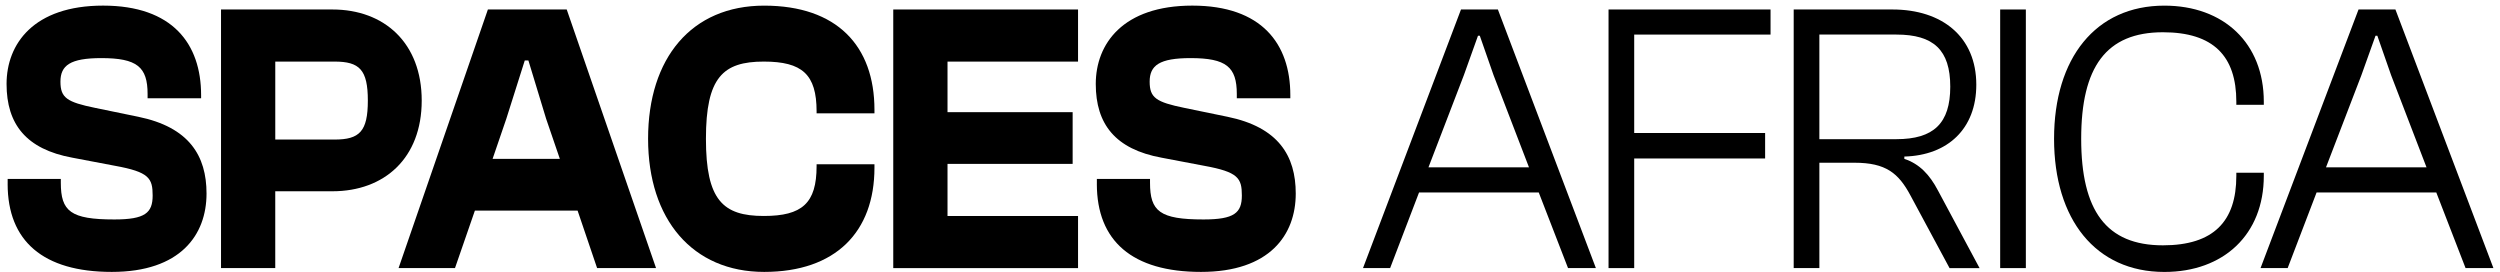
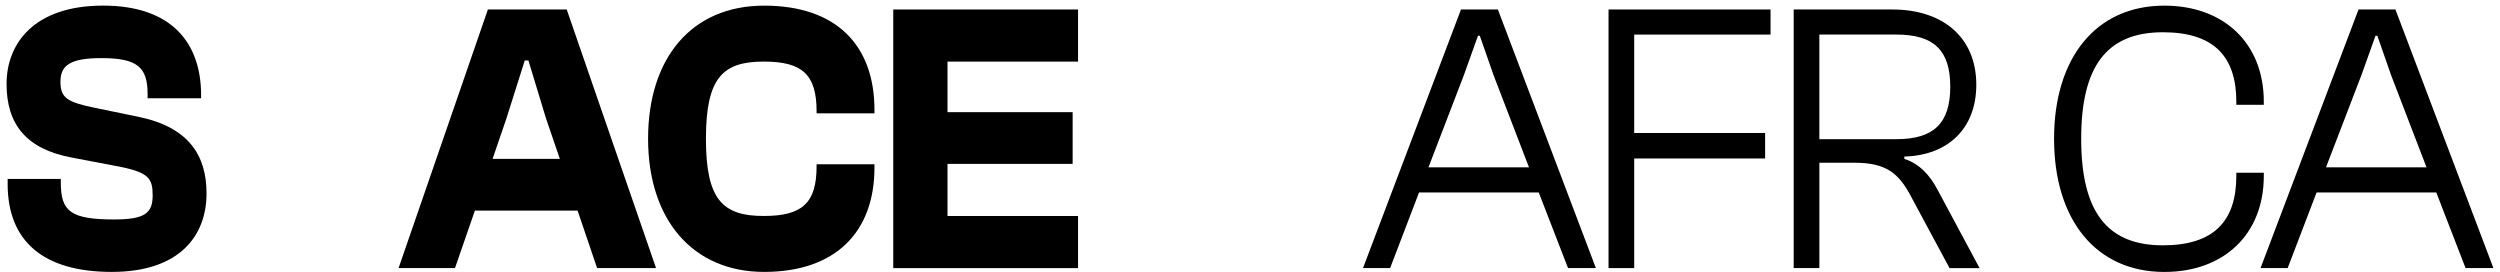
<svg xmlns="http://www.w3.org/2000/svg" width="248" height="27" viewBox="0 0 248 27" fill="none">
  <path d="M0.76 18.248V17.75H6.033V18.132C6.033 20.965 7.002 21.77 11.342 21.77C14.391 21.77 15.143 21.119 15.143 19.396C15.143 17.674 14.785 17.061 11.413 16.448L7.18 15.643C2.588 14.801 0.651 12.312 0.651 8.33C0.651 4.349 3.341 0.557 10.229 0.557C17.116 0.557 19.95 4.349 19.95 9.441V9.747H14.641V9.325C14.641 6.644 13.601 5.764 10.049 5.764C6.963 5.764 5.996 6.49 5.996 8.099C5.996 9.707 6.642 10.128 9.439 10.702L13.708 11.582C18.765 12.617 20.488 15.45 20.488 19.201C20.488 23.299 17.905 26.974 11.089 26.974C4.273 26.974 0.758 23.911 0.758 18.245L0.76 18.248Z" fill="black" />
-   <path d="M21.925 26.595V0.941H32.974C38.14 0.941 41.834 4.272 41.834 9.977C41.834 15.681 38.14 18.974 32.974 18.974H27.305V26.594H21.924L21.925 26.595ZM27.307 6.109V13.844H33.189C35.664 13.844 36.49 13.04 36.49 9.977C36.49 6.914 35.665 6.109 33.189 6.109H27.307Z" fill="black" />
  <path d="M39.538 26.595L48.399 0.941H56.219L65.08 26.595H59.233L57.297 20.891H47.109L45.135 26.595H39.539H39.538ZM48.865 15.759H55.537L54.174 11.777L52.416 5.995H52.058L50.228 11.777L48.865 15.759Z" fill="black" />
  <path d="M64.29 13.768C64.29 5.765 68.595 0.559 75.805 0.559C83.014 0.559 86.746 4.541 86.746 10.897V11.241H81.006V11.049C81.006 7.374 79.572 6.109 75.769 6.109C71.715 6.109 70.029 7.68 70.029 13.767C70.029 19.853 71.715 21.424 75.769 21.424C79.571 21.424 81.006 20.161 81.006 16.484V16.292H86.746V16.636C86.746 22.993 82.907 26.974 75.805 26.974C68.702 26.974 64.29 21.767 64.29 13.765V13.768Z" fill="black" />
  <path d="M88.611 26.595V0.941H106.942V6.111H93.993V11.127H106.406V16.257H93.993V21.427H106.942V26.597H88.611V26.595Z" fill="black" />
-   <path d="M108.809 18.248V17.75H114.082V18.132C114.082 20.965 115.051 21.77 119.39 21.77C122.44 21.77 123.192 21.119 123.192 19.396C123.192 17.674 122.834 17.061 119.462 16.448L115.229 15.643C110.637 14.801 108.7 12.312 108.7 8.33C108.7 4.349 111.39 0.557 118.279 0.557C125.167 0.557 128 4.349 128 9.441V9.747H122.691V9.325C122.691 6.644 121.651 5.764 118.099 5.764C115.014 5.764 114.046 6.49 114.046 8.099C114.046 9.707 114.693 10.128 117.49 10.702L121.758 11.582C126.816 12.617 128.538 15.45 128.538 19.201C128.538 23.299 125.955 26.974 119.139 26.974C112.324 26.974 108.807 23.911 108.807 18.245L108.809 18.248Z" fill="black" />
  <path d="M135.21 26.595L144.931 0.941H148.59L158.312 26.595H155.549L152.643 19.09H140.77L137.9 26.595H135.21ZM141.703 16.601H151.676L148.159 7.45L146.796 3.544H146.617L145.218 7.45L141.703 16.601Z" fill="black" />
  <path d="M159.567 26.595V0.941H175.638V3.43H162.113V13.194H175.1V15.721H162.113V26.595H159.566H159.567Z" fill="black" />
  <path d="M177.934 26.595V0.941H187.726C192.677 0.941 196.049 3.66 196.049 8.408C196.049 12.774 193.215 15.415 188.911 15.53V15.761C190.418 16.259 191.422 17.331 192.247 18.9L196.373 26.597H193.396L189.522 19.398C188.337 17.177 187.083 16.143 183.962 16.143H180.482V26.595H177.935H177.934ZM180.481 13.806H188.122C191.816 13.806 193.466 12.236 193.466 8.598C193.466 4.961 191.816 3.429 188.122 3.429H180.481V13.805V13.806Z" fill="black" />
-   <path d="M198.417 26.595V0.941H200.964V26.595H198.417Z" fill="black" />
  <path d="M203.763 13.768C203.763 5.765 207.888 0.559 214.704 0.559C220.587 0.559 224.57 4.272 224.57 10.093V10.399H221.844V10.093C221.844 5.575 219.583 3.2 214.561 3.2C208.929 3.2 206.454 6.646 206.454 13.768C206.454 20.891 208.929 24.336 214.561 24.336C219.583 24.336 221.844 21.963 221.844 17.444V17.137H224.57V17.444C224.57 23.264 220.588 26.977 214.704 26.977C207.888 26.977 203.763 21.77 203.763 13.768Z" fill="black" />
  <path d="M224.246 26.595L233.967 0.941H237.626L247.347 26.595H244.584L241.679 19.09H229.806L226.936 26.595H224.246ZM230.739 16.601H240.711L237.195 7.45L235.832 3.544H235.652L234.254 7.45L230.739 16.601Z" fill="black" />
</svg>